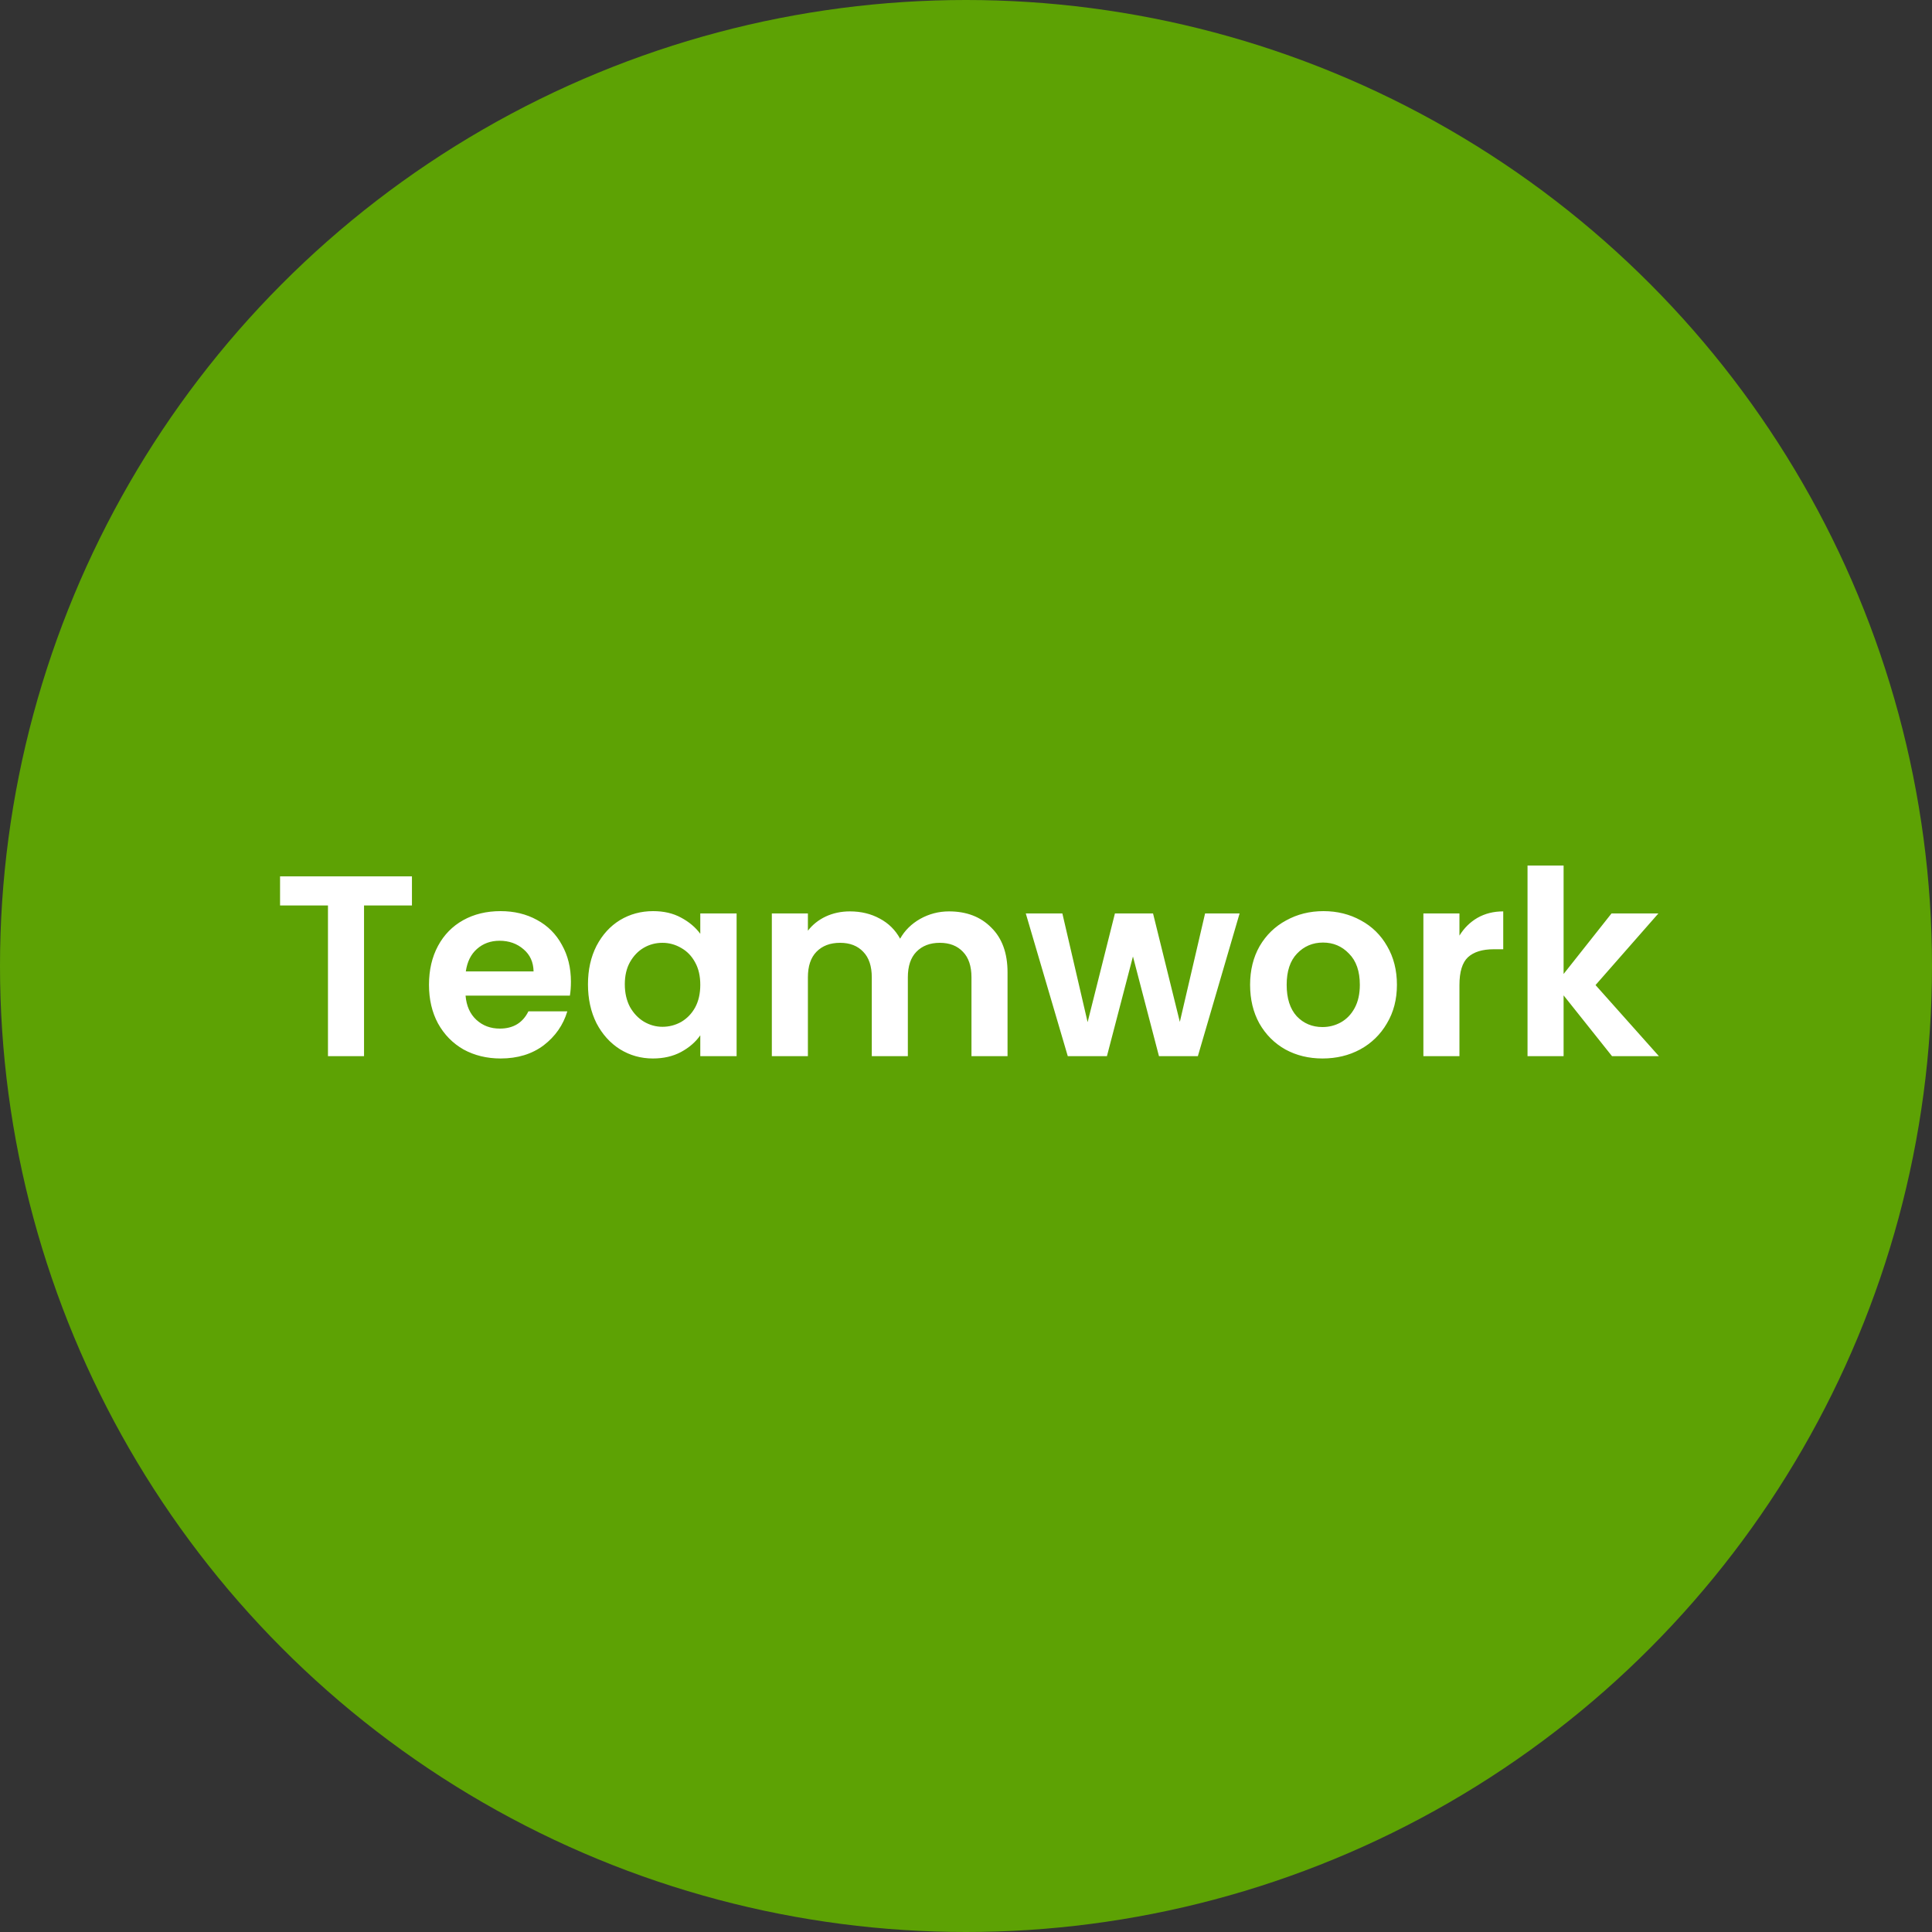
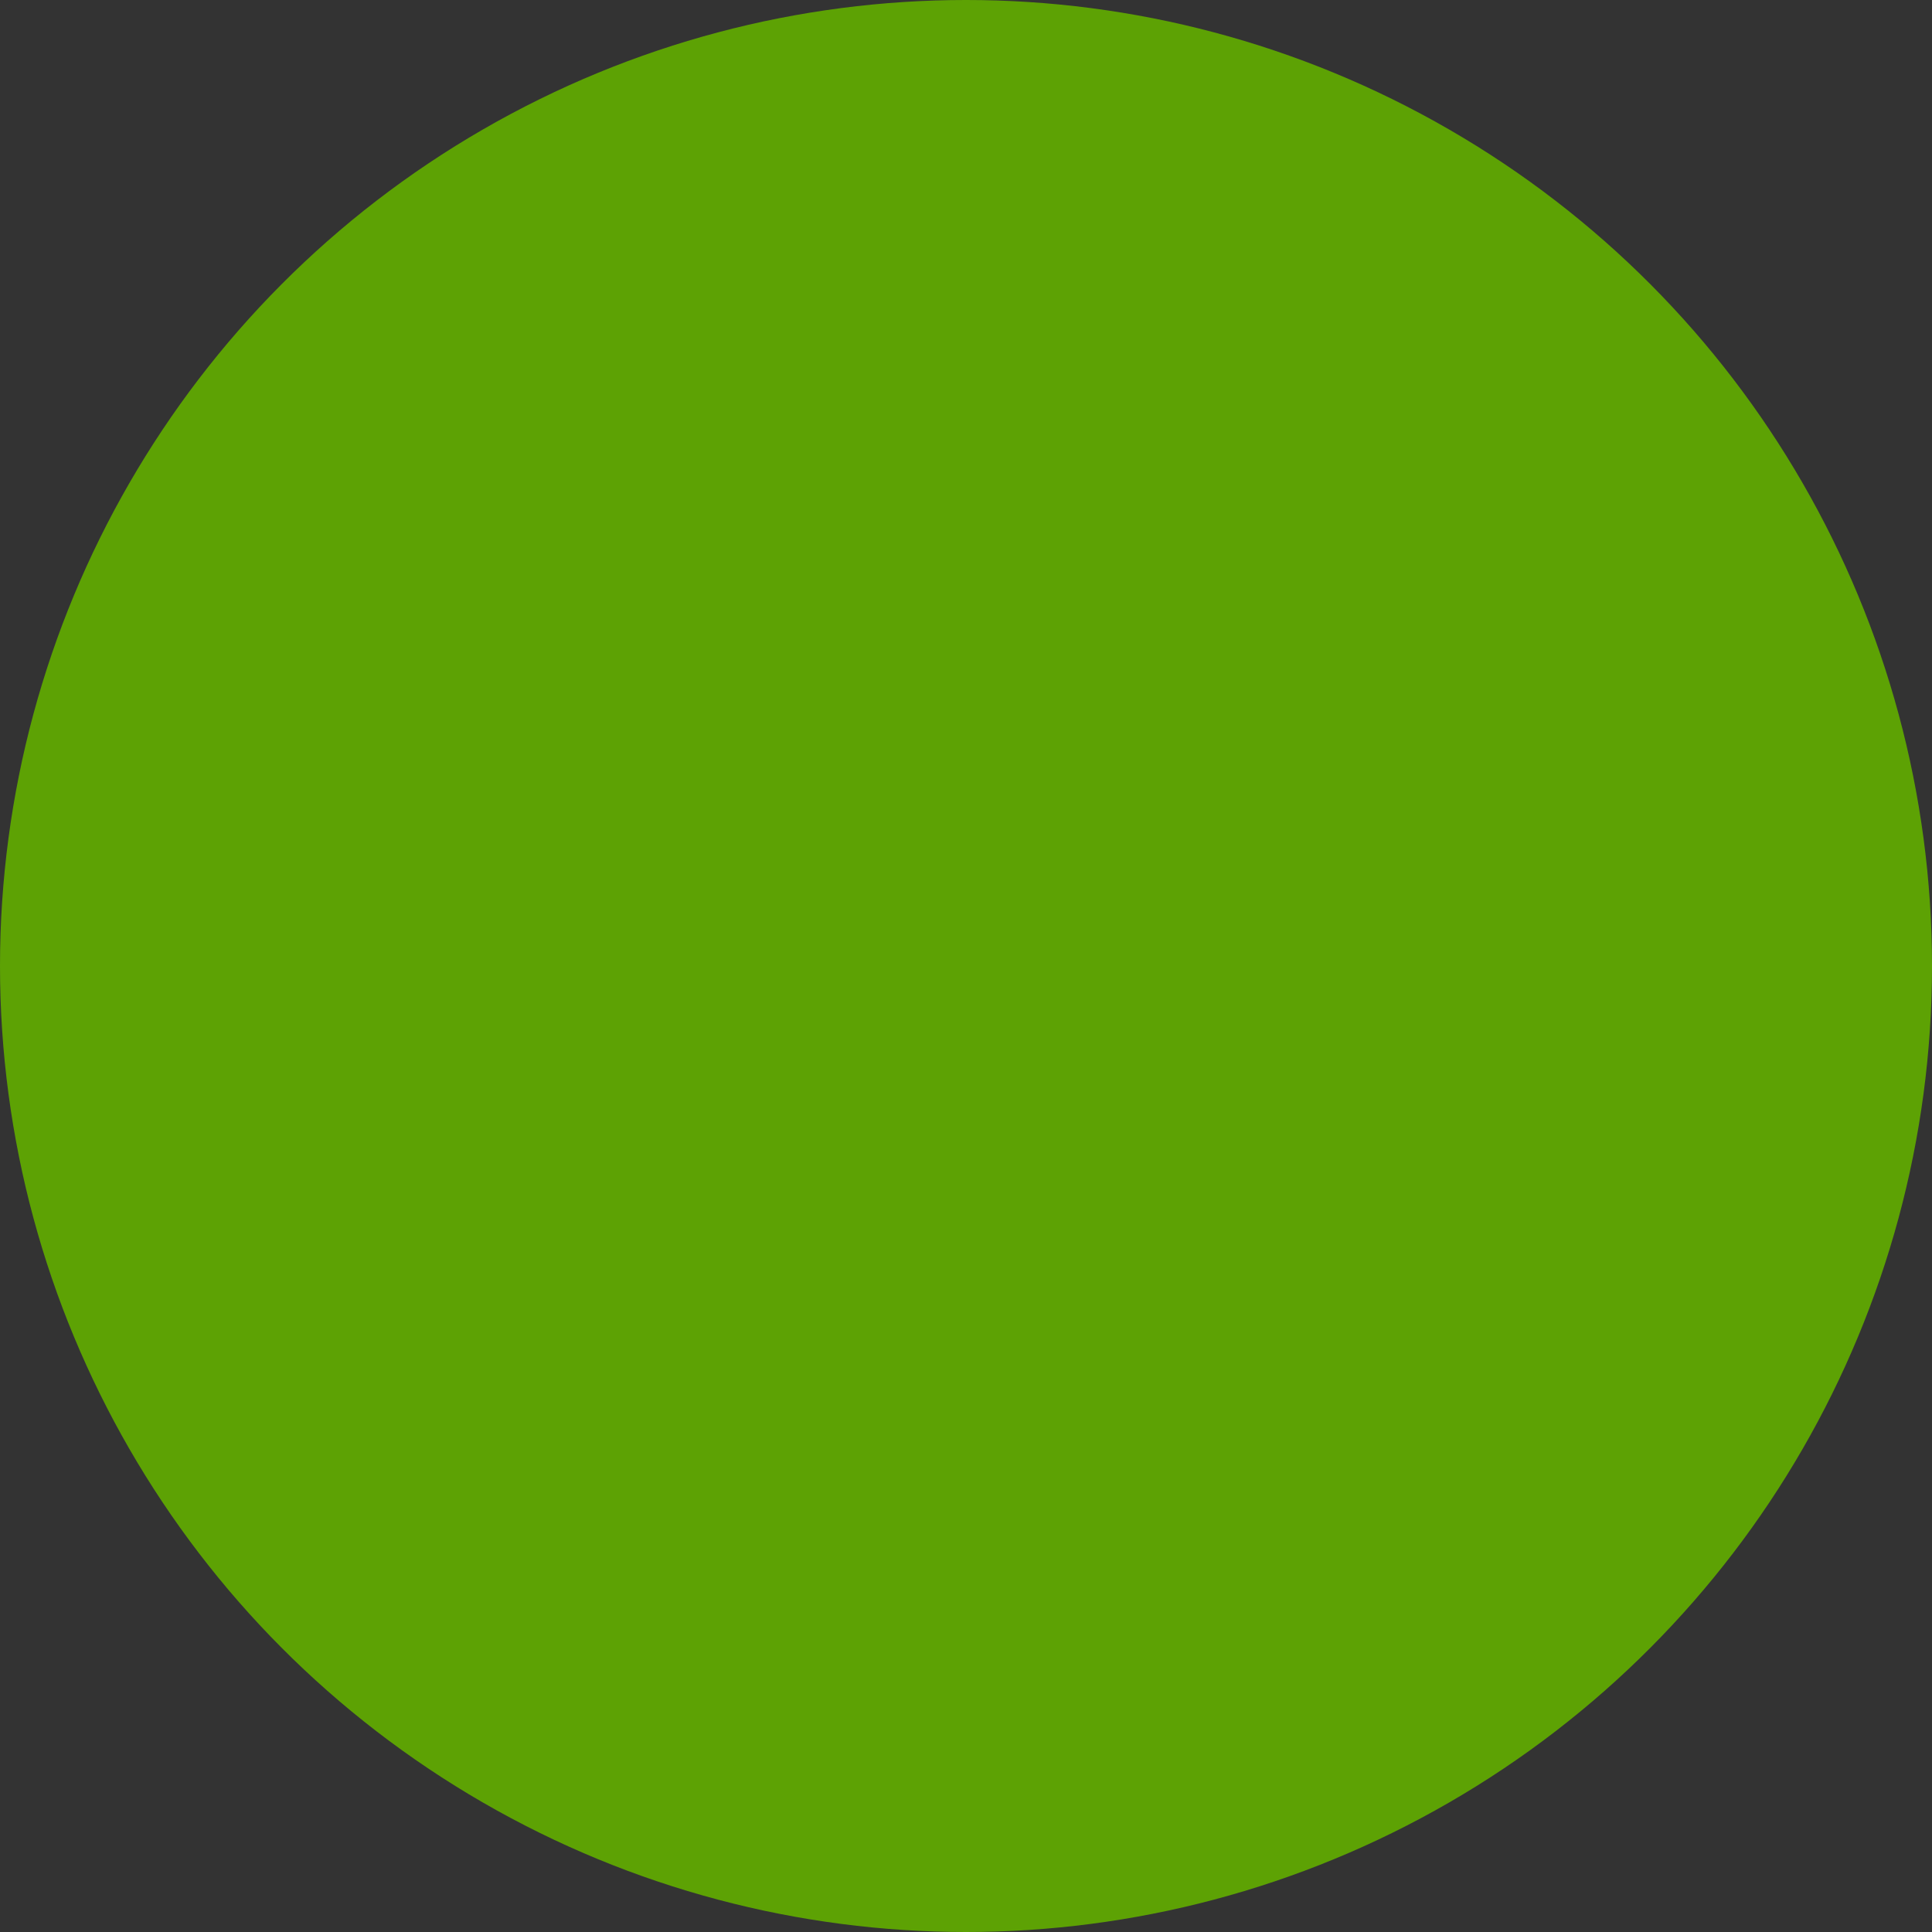
<svg xmlns="http://www.w3.org/2000/svg" width="300" height="300" viewBox="0 0 300 300" fill="none">
  <rect x="0" y="0" width="300" height="300" fill="#333333" stroke="none" />
  <circle cx="150" cy="150" r="150" fill="#5DA204" />
-   <path d="M63.967 136.08V140.6H56.527V164H50.927V140.6H43.487V136.08H63.967ZM88.653 152.44C88.653 153.24 88.6 153.96 88.493 154.6H72.293C72.426 156.2 72.986 157.453 73.973 158.36C74.96 159.267 76.173 159.72 77.613 159.72C79.693 159.72 81.173 158.827 82.053 157.04H88.093C87.453 159.173 86.226 160.933 84.413 162.32C82.6 163.68 80.373 164.36 77.733 164.36C75.6 164.36 73.68 163.893 71.973 162.96C70.293 162 68.973 160.653 68.013 158.92C67.08 157.187 66.613 155.187 66.613 152.92C66.613 150.627 67.08 148.613 68.013 146.88C68.946 145.147 70.253 143.813 71.933 142.88C73.613 141.947 75.546 141.48 77.733 141.48C79.84 141.48 81.72 141.933 83.373 142.84C85.053 143.747 86.346 145.04 87.253 146.72C88.186 148.373 88.653 150.28 88.653 152.44ZM82.853 150.84C82.826 149.4 82.306 148.253 81.293 147.4C80.28 146.52 79.04 146.08 77.573 146.08C76.186 146.08 75.013 146.507 74.053 147.36C73.12 148.187 72.546 149.347 72.333 150.84H82.853ZM91.3 152.84C91.3 150.6 91.74 148.613 92.621 146.88C93.527 145.147 94.74 143.813 96.26 142.88C97.807 141.947 99.527 141.48 101.42 141.48C103.074 141.48 104.514 141.813 105.74 142.48C106.994 143.147 107.994 143.987 108.74 145V141.84H114.38V164H108.74V160.76C108.02 161.8 107.02 162.667 105.74 163.36C104.487 164.027 103.034 164.36 101.38 164.36C99.514 164.36 97.807 163.88 96.26 162.92C94.74 161.96 93.527 160.613 92.621 158.88C91.74 157.12 91.3 155.107 91.3 152.84ZM108.74 152.92C108.74 151.56 108.474 150.4 107.94 149.44C107.407 148.453 106.687 147.707 105.78 147.2C104.874 146.667 103.9 146.4 102.86 146.4C101.82 146.4 100.86 146.653 99.981 147.16C99.1 147.667 98.38 148.413 97.82 149.4C97.287 150.36 97.02 151.507 97.02 152.84C97.02 154.173 97.287 155.347 97.82 156.36C98.38 157.347 99.1 158.107 99.981 158.64C100.887 159.173 101.847 159.44 102.86 159.44C103.9 159.44 104.874 159.187 105.78 158.68C106.687 158.147 107.407 157.4 107.94 156.44C108.474 155.453 108.74 154.28 108.74 152.92ZM147.37 141.52C150.09 141.52 152.277 142.36 153.93 144.04C155.61 145.693 156.45 148.013 156.45 151V164H150.85V151.76C150.85 150.027 150.41 148.707 149.53 147.8C148.65 146.867 147.45 146.4 145.93 146.4C144.41 146.4 143.197 146.867 142.29 147.8C141.41 148.707 140.97 150.027 140.97 151.76V164H135.37V151.76C135.37 150.027 134.93 148.707 134.05 147.8C133.17 146.867 131.97 146.4 130.45 146.4C128.903 146.4 127.677 146.867 126.77 147.8C125.89 148.707 125.45 150.027 125.45 151.76V164H119.85V141.84H125.45V144.52C126.17 143.587 127.09 142.853 128.21 142.32C129.357 141.787 130.61 141.52 131.97 141.52C133.703 141.52 135.25 141.893 136.61 142.64C137.97 143.36 139.023 144.4 139.77 145.76C140.49 144.48 141.53 143.453 142.89 142.68C144.277 141.907 145.77 141.52 147.37 141.52ZM192.484 141.84L186.004 164H179.964L175.924 148.52L171.884 164H165.804L159.284 141.84H164.964L168.884 158.72L173.124 141.84H179.044L183.204 158.68L187.124 141.84H192.484ZM205.354 164.36C203.221 164.36 201.301 163.893 199.594 162.96C197.887 162 196.541 160.653 195.554 158.92C194.594 157.187 194.114 155.187 194.114 152.92C194.114 150.653 194.607 148.653 195.594 146.92C196.607 145.187 197.981 143.853 199.714 142.92C201.447 141.96 203.381 141.48 205.514 141.48C207.647 141.48 209.581 141.96 211.314 142.92C213.047 143.853 214.407 145.187 215.394 146.92C216.407 148.653 216.914 150.653 216.914 152.92C216.914 155.187 216.394 157.187 215.354 158.92C214.341 160.653 212.954 162 211.194 162.96C209.461 163.893 207.514 164.36 205.354 164.36ZM205.354 159.48C206.367 159.48 207.314 159.24 208.194 158.76C209.101 158.253 209.821 157.507 210.354 156.52C210.887 155.533 211.154 154.333 211.154 152.92C211.154 150.813 210.594 149.2 209.474 148.08C208.381 146.933 207.034 146.36 205.434 146.36C203.834 146.36 202.487 146.933 201.394 148.08C200.327 149.2 199.794 150.813 199.794 152.92C199.794 155.027 200.314 156.653 201.354 157.8C202.421 158.92 203.754 159.48 205.354 159.48ZM226.622 145.28C227.342 144.107 228.275 143.187 229.422 142.52C230.595 141.853 231.928 141.52 233.422 141.52V147.4H231.942C230.182 147.4 228.848 147.813 227.942 148.64C227.062 149.467 226.622 150.907 226.622 152.96V164H221.022V141.84H226.622V145.28ZM250.314 164L242.794 154.56V164H237.194V134.4H242.794V151.24L250.234 141.84H257.514L247.754 152.96L257.594 164H250.314Z" fill="white" />
</svg>